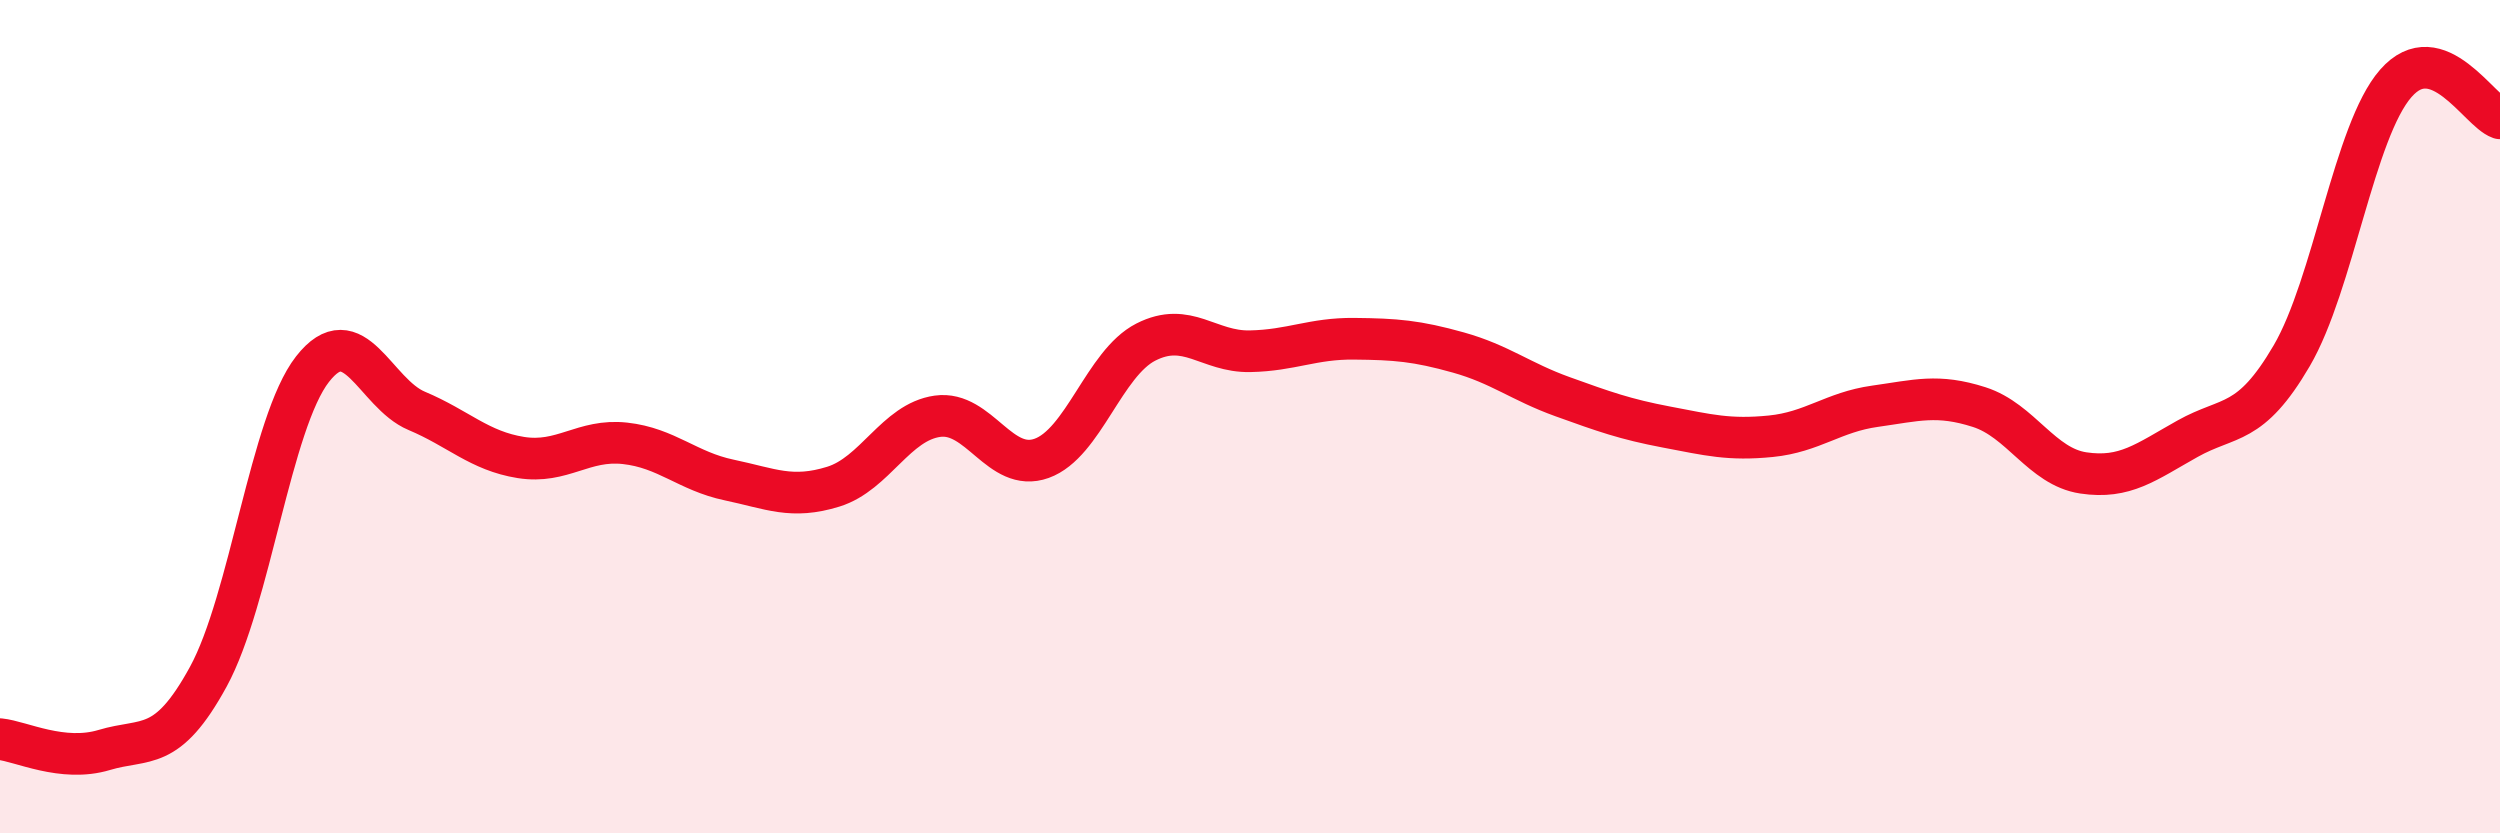
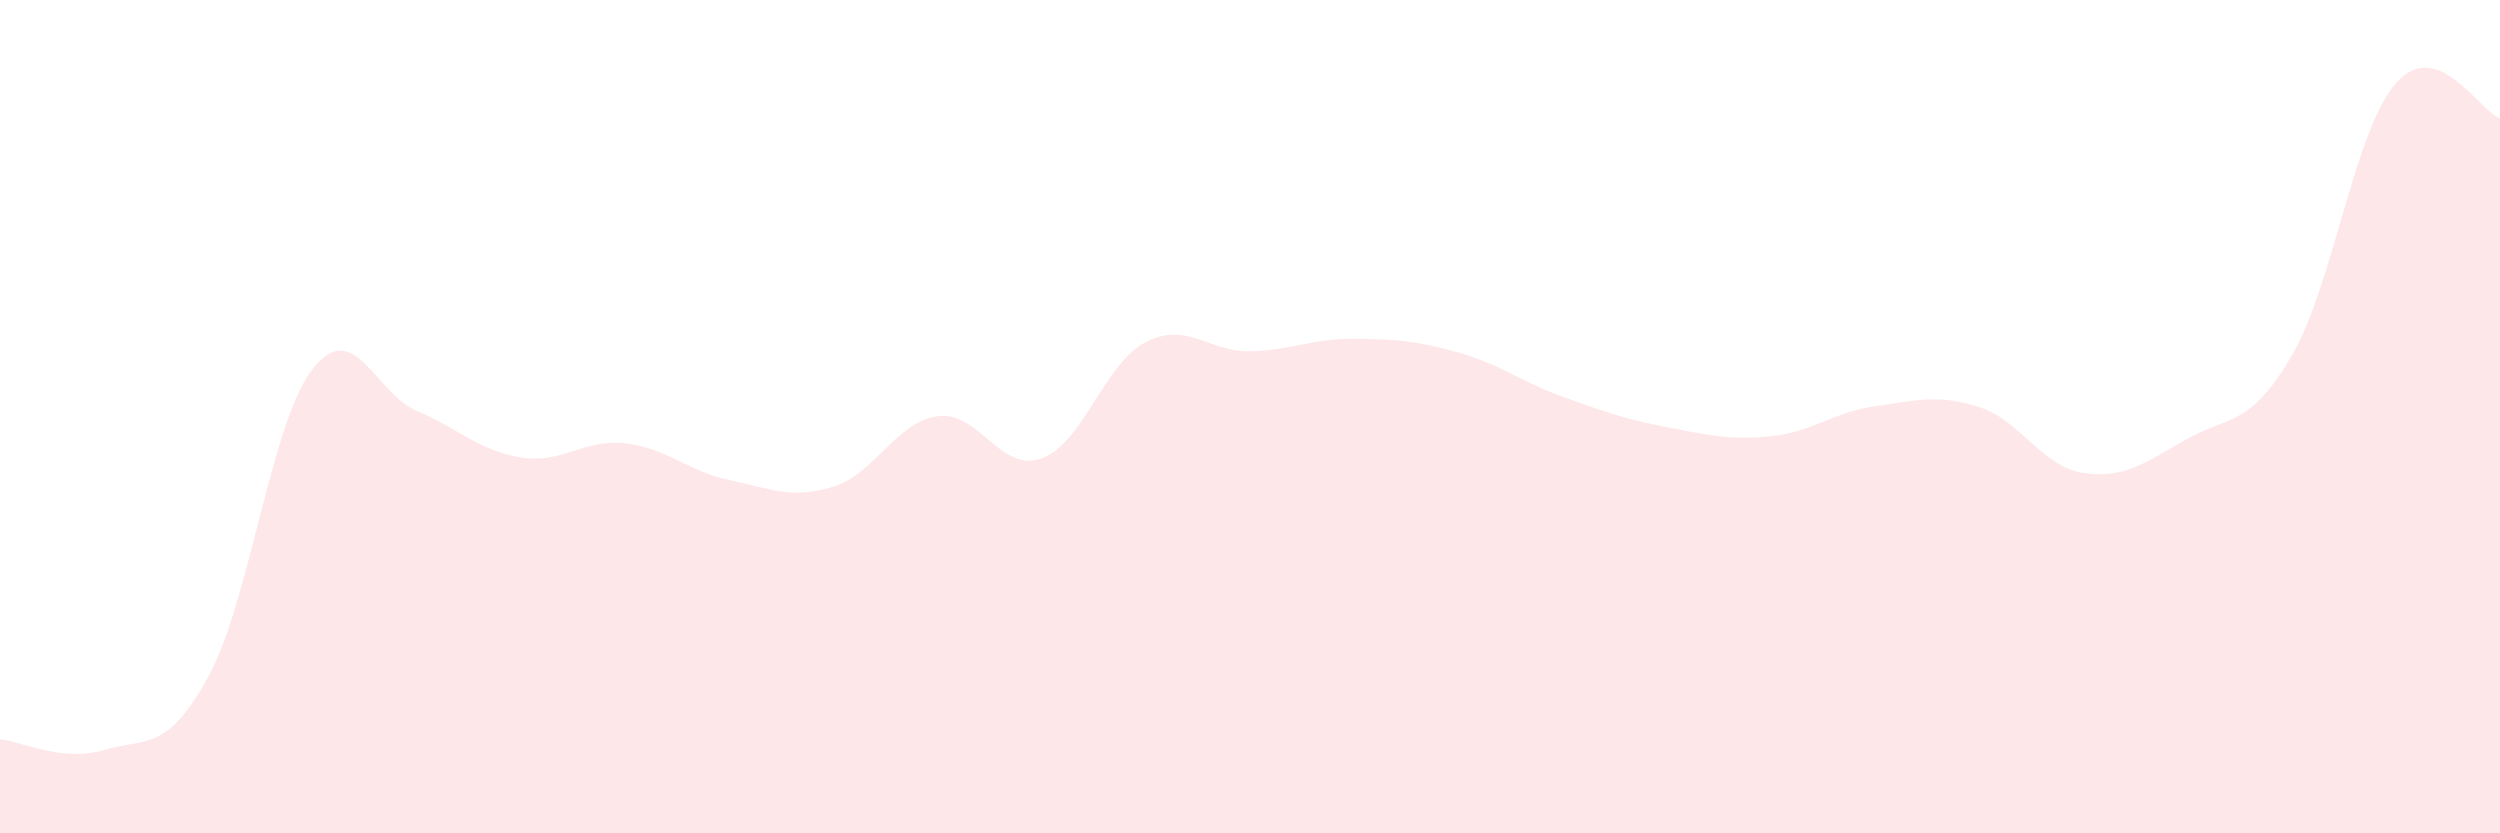
<svg xmlns="http://www.w3.org/2000/svg" width="60" height="20" viewBox="0 0 60 20">
  <path d="M 0,17.74 C 0.5,17.79 1.5,18.3 2.5,18 C 3.5,17.7 4,18.07 5,16.24 C 6,14.41 6.5,10.14 7.5,8.86 C 8.5,7.58 9,9.44 10,9.86 C 11,10.28 11.5,10.82 12.5,10.98 C 13.5,11.14 14,10.53 15,10.64 C 16,10.75 16.5,11.31 17.5,11.52 C 18.5,11.73 19,11.99 20,11.68 C 21,11.37 21.5,10.13 22.5,9.99 C 23.5,9.85 24,11.36 25,11 C 26,10.64 26.5,8.72 27.5,8.21 C 28.5,7.7 29,8.45 30,8.43 C 31,8.41 31.5,8.12 32.5,8.13 C 33.5,8.14 34,8.18 35,8.46 C 36,8.74 36.5,9.16 37.5,9.52 C 38.5,9.88 39,10.06 40,10.25 C 41,10.44 41.5,10.57 42.5,10.47 C 43.5,10.37 44,9.89 45,9.75 C 46,9.61 46.5,9.45 47.5,9.77 C 48.5,10.09 49,11.2 50,11.35 C 51,11.5 51.5,11.09 52.5,10.53 C 53.5,9.97 54,10.25 55,8.54 C 56,6.83 56.5,3.14 57.5,2 C 58.5,0.86 59.5,2.67 60,2.84L60 20L0 20Z" fill="#EB0A25" opacity="0.1" stroke-linecap="round" stroke-linejoin="round" />
-   <path d="M 0,17.74 C 0.5,17.79 1.5,18.3 2.5,18 C 3.5,17.7 4,18.07 5,16.24 C 6,14.41 6.5,10.14 7.5,8.86 C 8.5,7.58 9,9.44 10,9.86 C 11,10.28 11.5,10.82 12.5,10.98 C 13.5,11.14 14,10.53 15,10.64 C 16,10.75 16.5,11.31 17.5,11.52 C 18.5,11.73 19,11.99 20,11.68 C 21,11.37 21.5,10.13 22.5,9.99 C 23.5,9.85 24,11.36 25,11 C 26,10.64 26.5,8.72 27.5,8.21 C 28.5,7.7 29,8.45 30,8.43 C 31,8.41 31.5,8.12 32.5,8.13 C 33.5,8.14 34,8.18 35,8.46 C 36,8.74 36.5,9.16 37.5,9.52 C 38.5,9.88 39,10.06 40,10.25 C 41,10.44 41.5,10.57 42.5,10.47 C 43.5,10.37 44,9.89 45,9.75 C 46,9.61 46.5,9.45 47.5,9.77 C 48.5,10.09 49,11.2 50,11.35 C 51,11.5 51.5,11.09 52.5,10.53 C 53.5,9.97 54,10.25 55,8.54 C 56,6.83 56.5,3.14 57.5,2 C 58.5,0.86 59.5,2.67 60,2.84" stroke="#EB0A25" stroke-width="1" fill="none" stroke-linecap="round" stroke-linejoin="round" />
</svg>